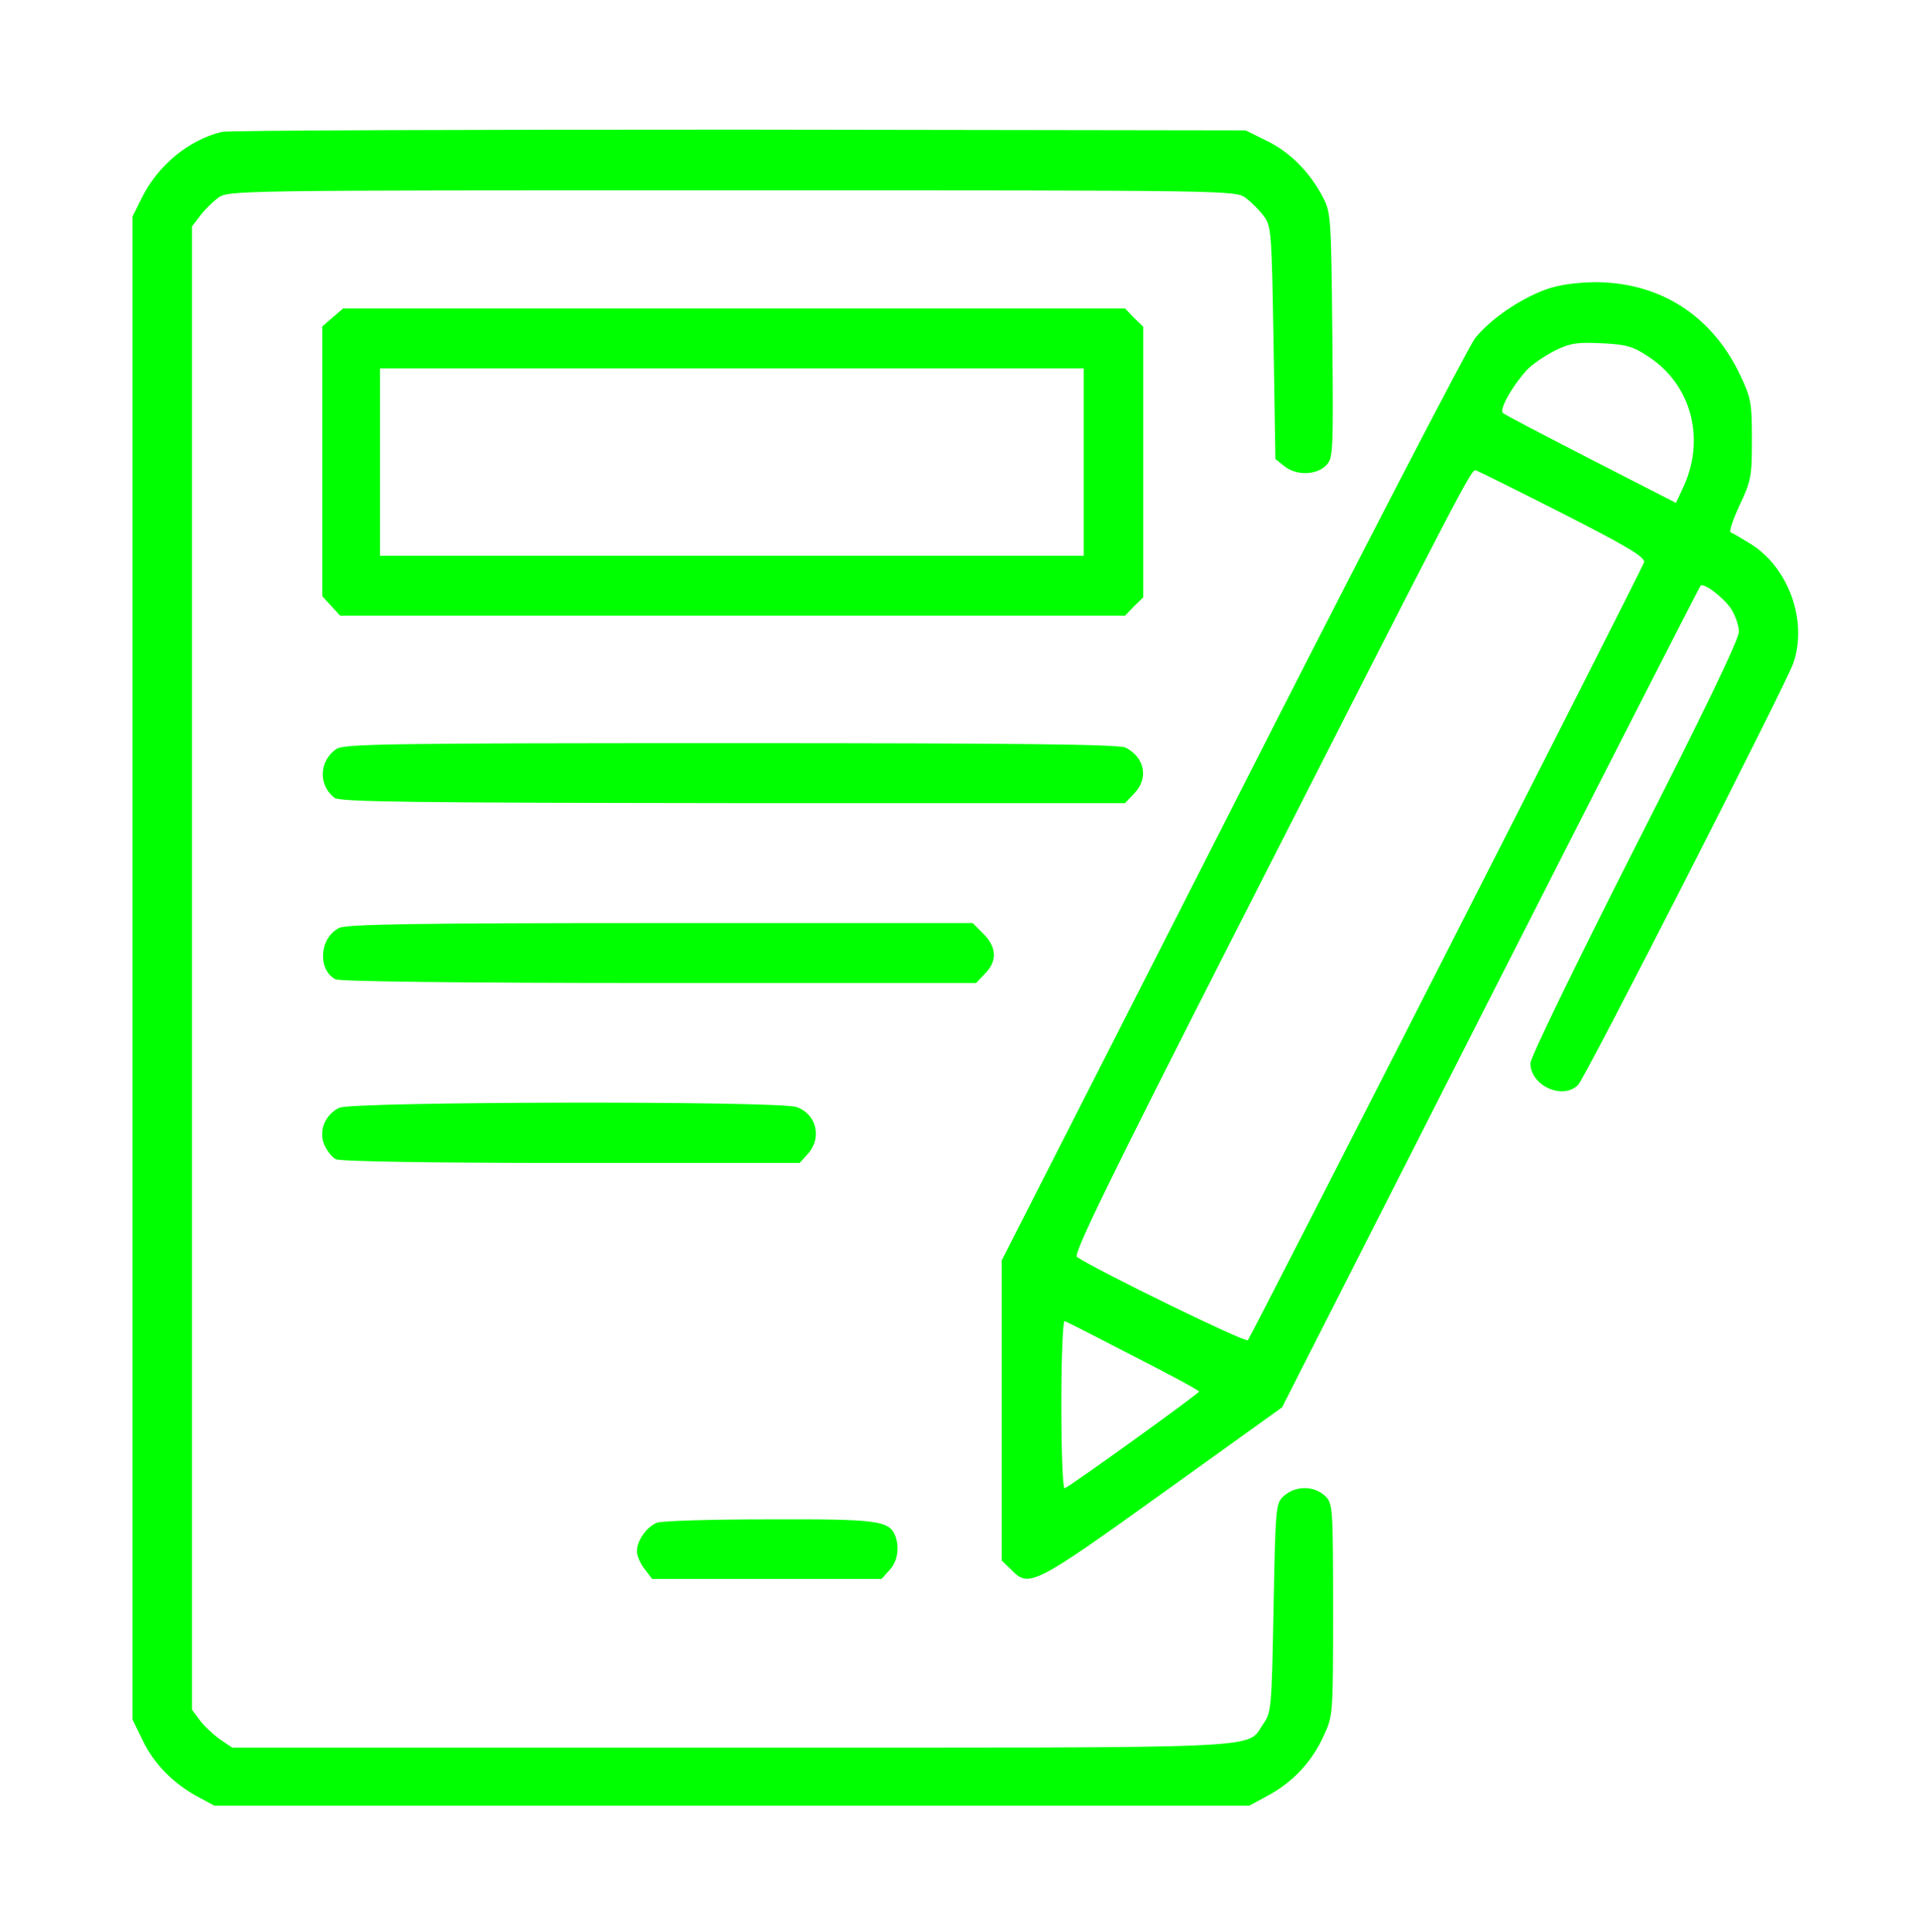
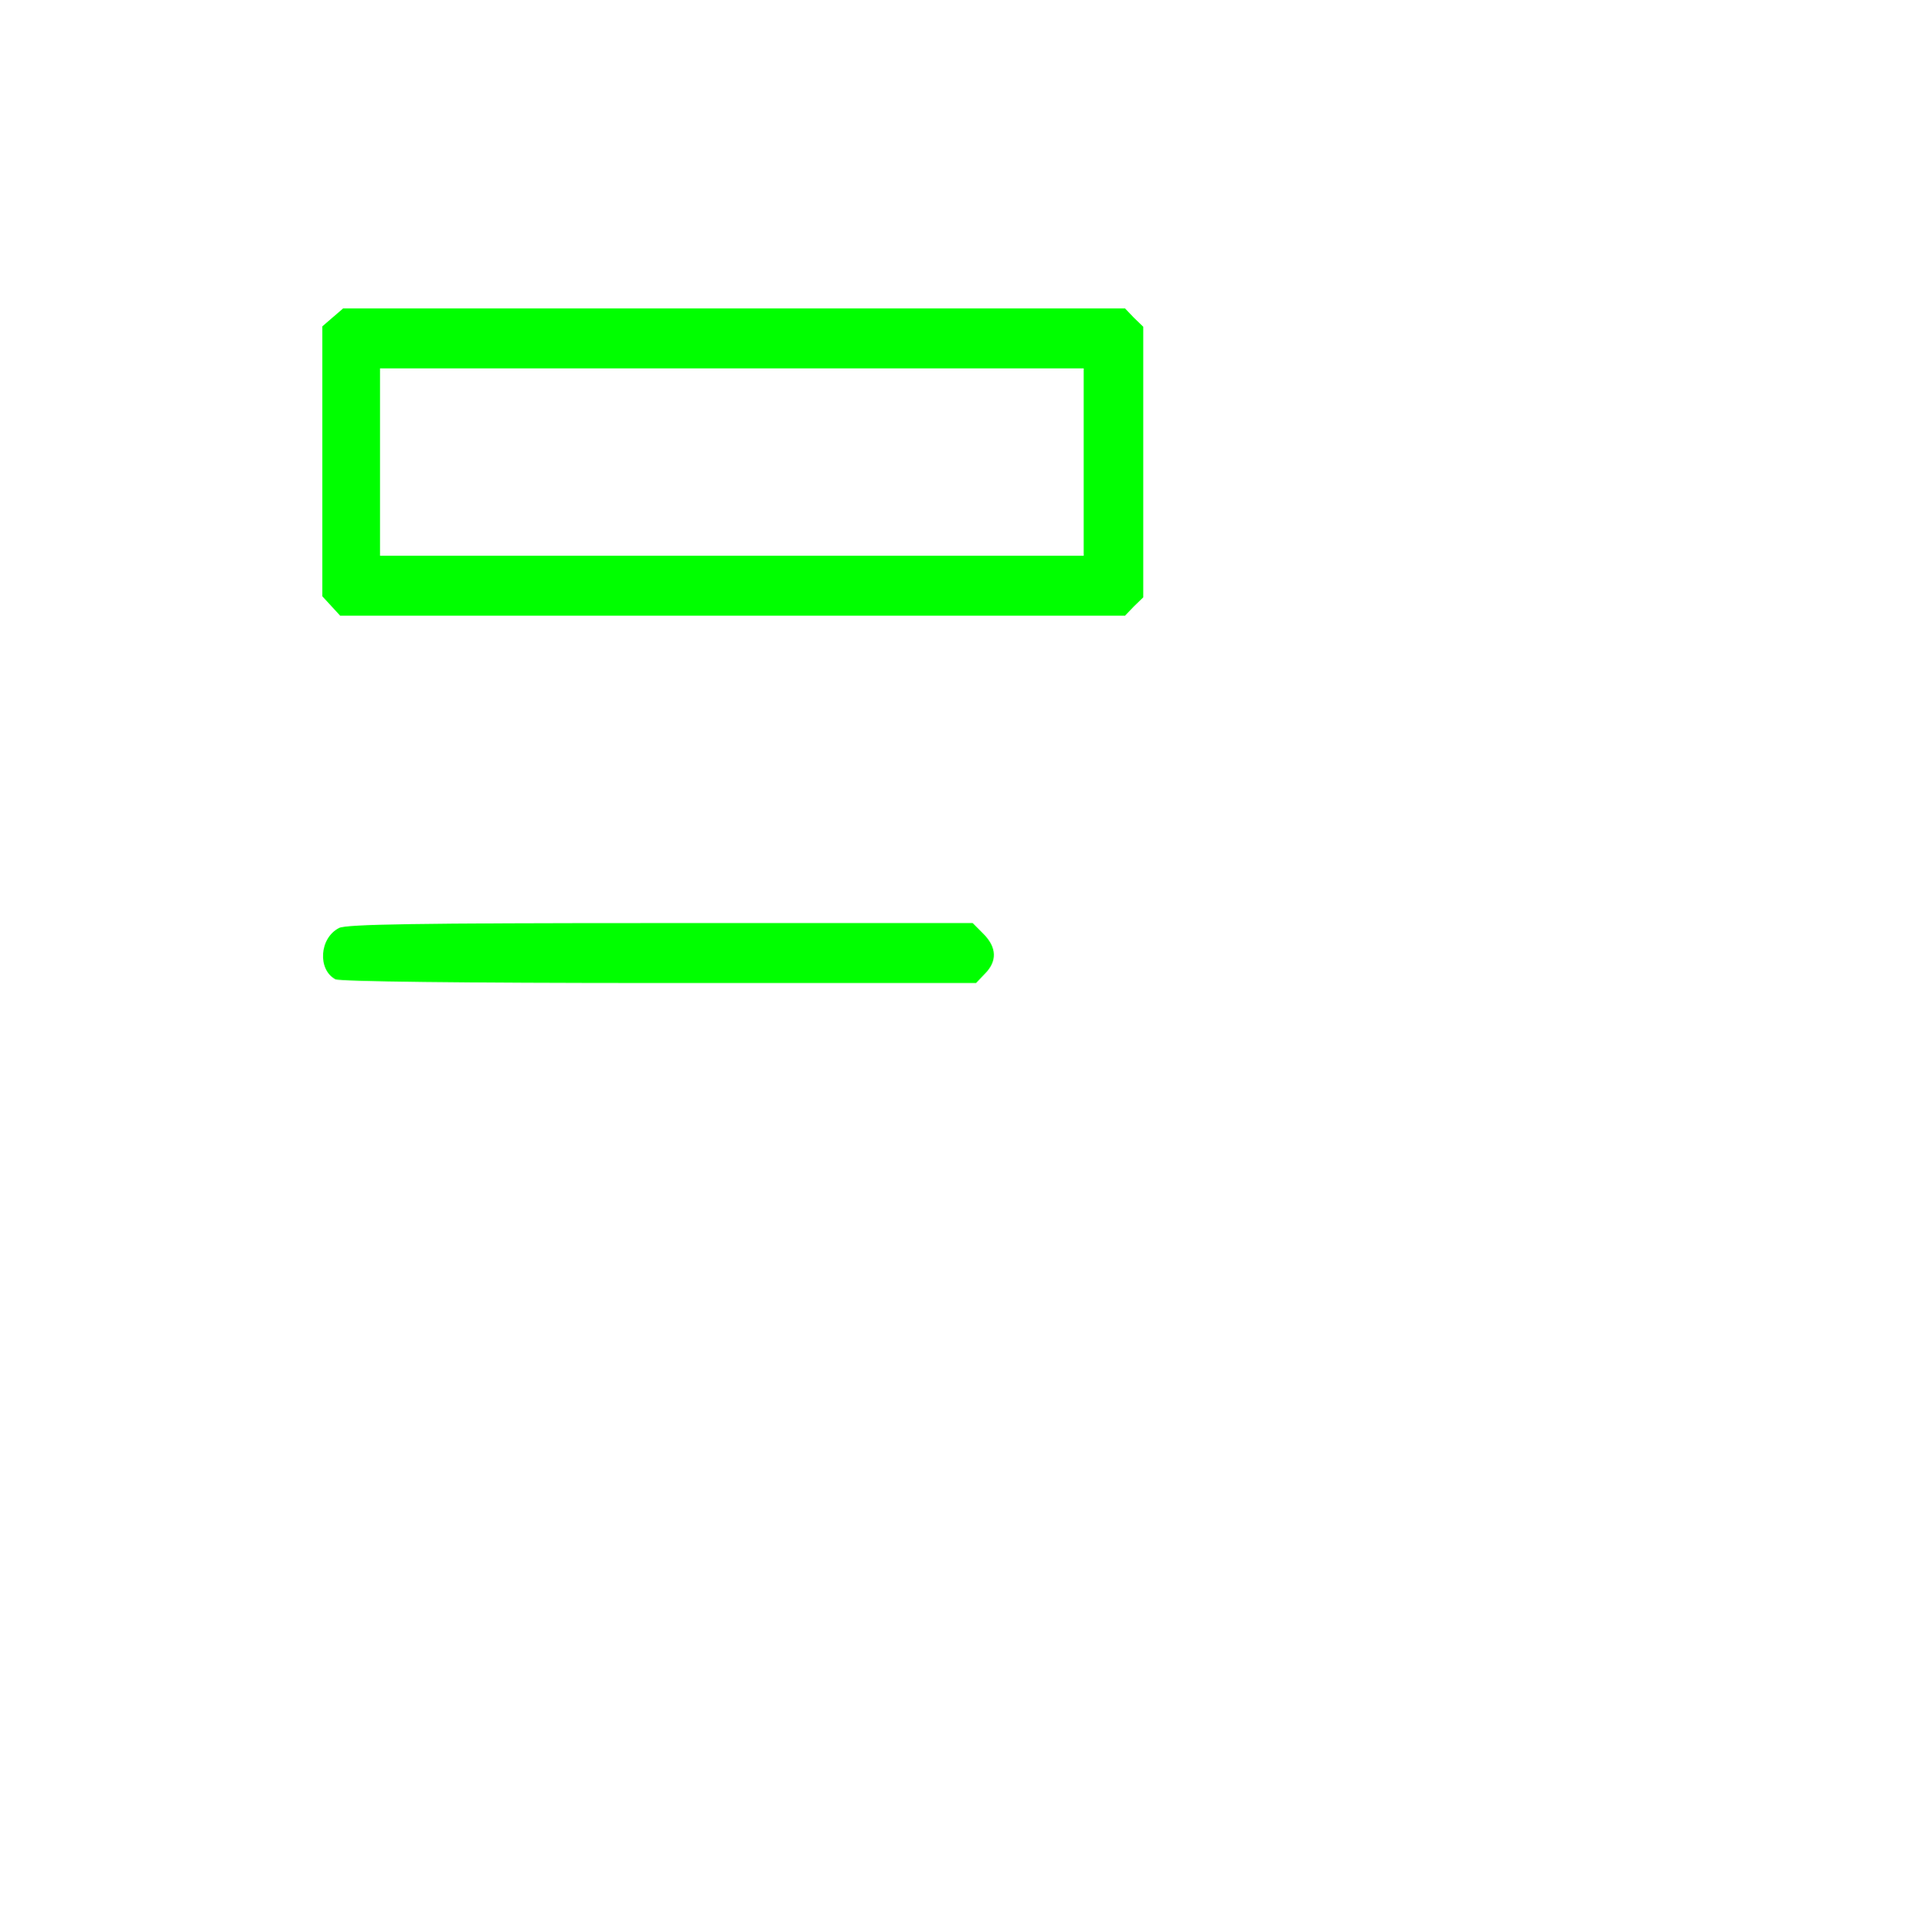
<svg xmlns="http://www.w3.org/2000/svg" width="149" height="150" viewBox="0 0 149 150" fill="none">
-   <path d="M17.223 10.239C14.621 10.879 12.251 12.858 11.008 15.361L10.285 16.816V75.165V133.513L11.095 135.172C11.962 136.976 13.494 138.519 15.402 139.537L16.645 140.207H56.824H97.004L98.449 139.421C100.357 138.402 101.86 136.802 102.756 134.823C103.508 133.222 103.508 133.193 103.508 124.986C103.508 117.158 103.479 116.751 102.93 116.198C102.063 115.325 100.53 115.325 99.606 116.227C99.056 116.751 99.027 117.275 98.883 124.87C98.738 132.611 98.709 132.96 98.102 133.833C96.686 135.841 99.606 135.696 56.737 135.696H18.032L17.078 135.056C16.558 134.677 15.835 134.008 15.517 133.571L14.91 132.757V75.165V17.573L15.517 16.787C15.835 16.35 16.471 15.71 16.905 15.39C17.685 14.779 17.772 14.779 56.824 14.779C95.877 14.779 95.963 14.779 96.744 15.39C97.177 15.71 97.813 16.35 98.131 16.787C98.709 17.543 98.738 18.067 98.883 26.623L99.027 35.645L99.721 36.197C100.617 36.925 102.178 36.925 102.959 36.139C103.508 35.586 103.537 35.295 103.45 26.041C103.363 16.758 103.334 16.496 102.698 15.274C101.687 13.353 100.155 11.81 98.362 10.937L96.715 10.123L57.402 10.064C35.781 10.064 17.714 10.123 17.223 10.239Z" fill="#00FF00" />
-   <path d="M119.984 22.491C117.961 23.247 115.706 24.79 114.521 26.274C114.03 26.914 105.531 43.269 95.703 62.651L77.781 97.864V109.504V121.174L78.504 121.873C79.891 123.299 80.209 123.153 90.269 115.936L99.548 109.272L115.706 77.464C124.609 59.944 131.952 45.568 132.038 45.481C132.27 45.219 133.744 46.325 134.38 47.227C134.727 47.751 135.016 48.566 135.016 49.06C135.016 49.643 132.212 55.463 126.922 65.852C122.326 74.932 118.828 82.12 118.828 82.556C118.828 84.302 121.343 85.438 122.528 84.244C123.106 83.662 138.6 53.28 139.236 51.505C140.363 48.275 138.918 44.142 135.998 42.28C135.247 41.814 134.524 41.378 134.38 41.349C134.235 41.29 134.553 40.33 135.073 39.224C135.97 37.333 136.027 36.983 136.027 34.131C136.027 31.309 135.97 30.93 135.131 29.155C132.934 24.499 128.887 21.909 123.829 21.909C122.326 21.938 121.025 22.113 119.984 22.491ZM127.962 27.671C131.287 29.824 132.414 33.957 130.766 37.682L130.13 39.05L123.54 35.674C119.927 33.811 116.834 32.211 116.689 32.065C116.4 31.803 117.383 30.028 118.51 28.777C118.915 28.311 119.927 27.642 120.707 27.234C121.95 26.623 122.47 26.565 124.349 26.652C126.257 26.74 126.777 26.885 127.962 27.671ZM121.372 39.894C126.517 42.513 127.789 43.298 127.645 43.677C127.327 44.55 97.12 103.83 96.888 104.062C96.686 104.266 85.297 98.708 83.62 97.602C83.302 97.427 86.048 91.782 95.559 73.098C113.654 37.536 114.232 36.431 114.579 36.518C114.781 36.576 117.816 38.089 121.372 39.894ZM87.985 105.285C90.789 106.711 93.102 107.962 93.102 108.049C93.102 108.195 83.1 115.412 82.666 115.558C82.522 115.616 82.406 112.909 82.406 109.068C82.406 105.43 82.522 102.52 82.666 102.578C82.782 102.607 85.181 103.83 87.985 105.285Z" fill="#00FF00" />
  <path d="M25.837 24.644L25.027 25.343V35.819V46.296L25.721 47.052L26.415 47.809H56.882H87.349L88.043 47.081L88.766 46.383V35.877V25.372L88.043 24.673L87.349 23.946H56.998H26.646L25.837 24.644ZM84.141 35.877V43.153H56.824H29.508V35.877V28.602H56.824H84.141V35.877Z" fill="#00FF00" />
-   <path d="M26.097 58.169C24.767 59.1 24.709 60.992 25.981 61.952C26.386 62.273 32.398 62.331 56.911 62.36H87.349L88.043 61.632C89.199 60.468 88.91 58.839 87.407 58.053C86.945 57.791 79.024 57.704 56.766 57.704C29.71 57.704 26.675 57.762 26.097 58.169Z" fill="#00FF00" />
  <path d="M26.328 72.051C24.796 72.836 24.652 75.281 26.039 76.038C26.386 76.212 35.694 76.329 51.188 76.329H75.787L76.481 75.601C77.434 74.641 77.406 73.564 76.365 72.516L75.527 71.672H51.274C32.341 71.672 26.906 71.76 26.328 72.051Z" fill="#00FF00" />
-   <path d="M26.328 86.019C25.23 86.572 24.738 87.795 25.172 88.871C25.374 89.337 25.779 89.861 26.068 90.006C26.386 90.181 33.526 90.297 44.337 90.297H62.085L62.692 89.628C63.849 88.377 63.415 86.514 61.854 85.961C60.438 85.466 27.311 85.525 26.328 86.019Z" fill="#00FF00" />
-   <path d="M51.014 118.235C50.205 118.555 49.453 119.632 49.453 120.447C49.453 120.796 49.713 121.407 50.06 121.843L50.638 122.6H59.541H68.445L69.052 121.931C69.688 121.261 69.861 120.185 69.514 119.253C69.052 118.06 68.069 117.944 59.657 117.973C55.234 117.973 51.332 118.089 51.014 118.235Z" fill="#00FF00" />
</svg>